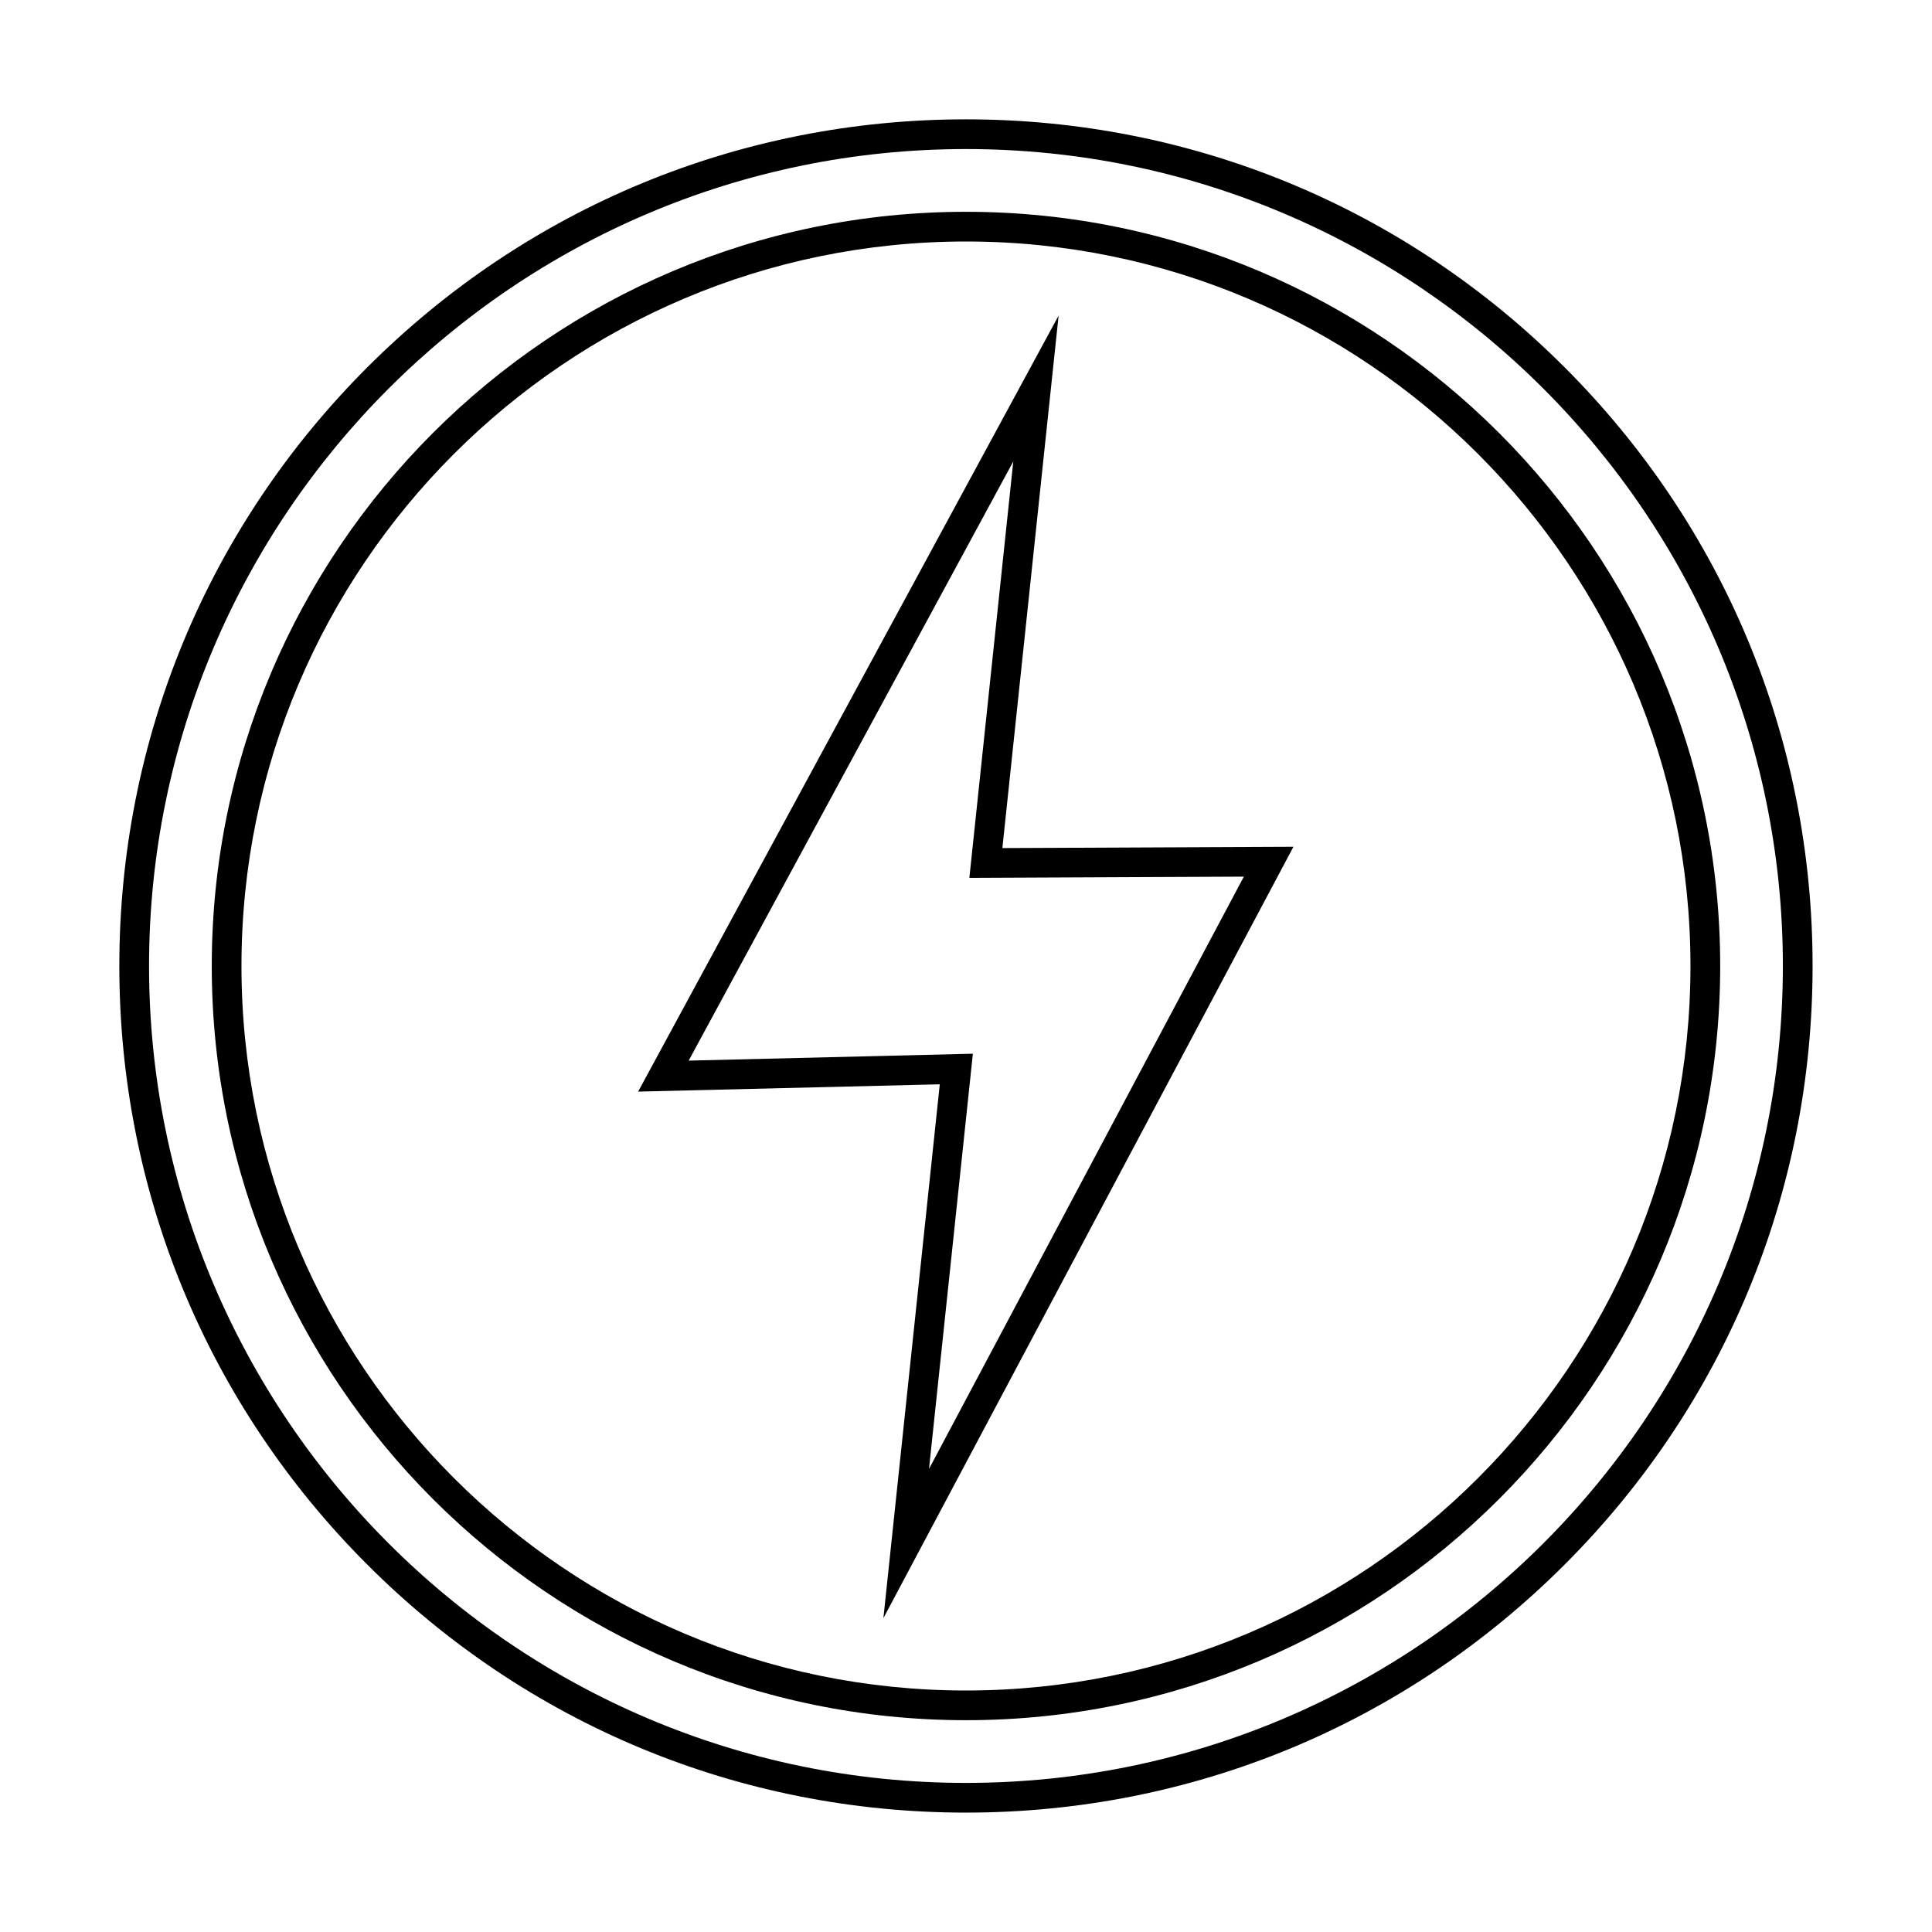
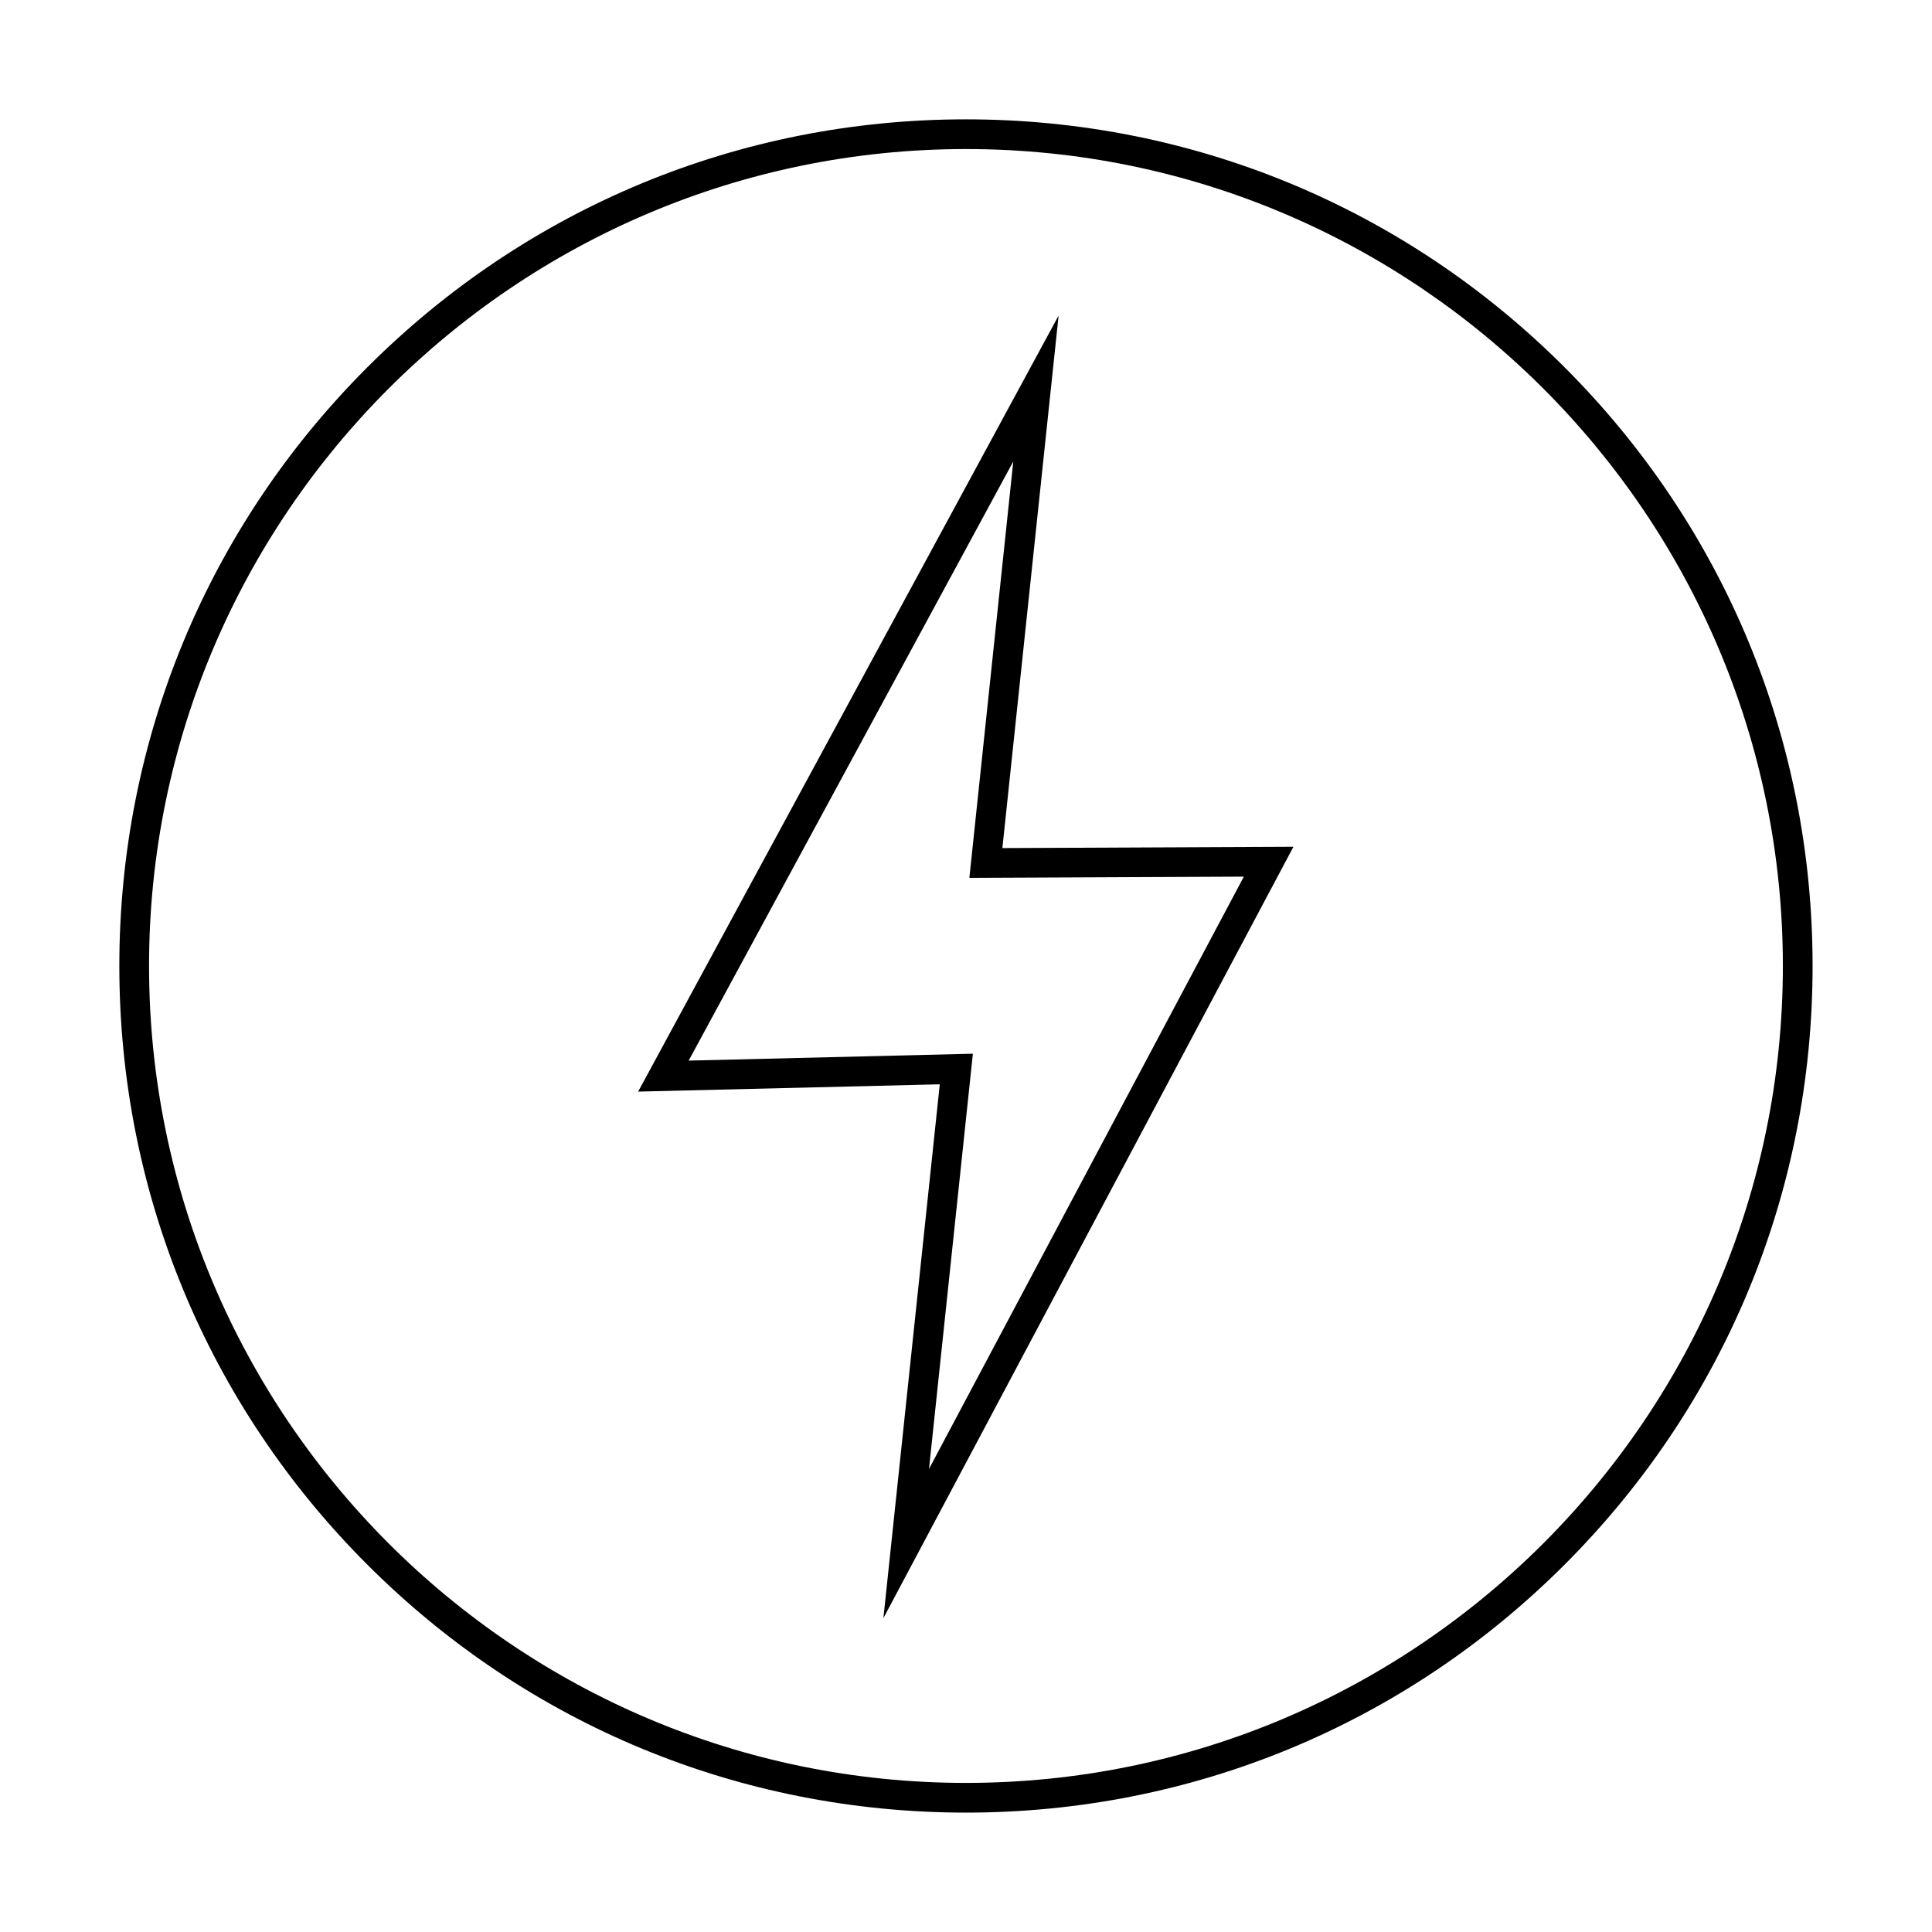
<svg xmlns="http://www.w3.org/2000/svg" fill="#000000" width="800px" height="800px" version="1.1" viewBox="144 144 512 512">
  <g fill-rule="evenodd">
-     <path d="m400 208c-105.88 0-192.01 86.133-192.01 192 0.004 105.87 86.133 192 192 192 105.87 0 192-86.129 192-192s-86.133-192-192-192zm0 391.87c-110.21 0-199.88-89.66-199.88-199.87 0-110.21 89.668-199.87 199.88-199.87 110.21 0 199.87 89.66 199.87 199.87 0.004 110.21-89.656 199.87-199.87 199.87z" />
    <path d="m400 183.5c-119.37 0-216.5 97.117-216.5 216.49 0.004 119.38 97.117 216.5 216.49 216.5s216.49-97.121 216.49-216.5-97.117-216.49-216.49-216.49zm0 440.86c-59.934 0-116.28-23.34-158.66-65.719-42.371-42.379-65.715-98.719-65.715-158.65 0-59.93 23.34-116.27 65.715-158.65 42.379-42.379 98.719-65.715 158.65-65.715 59.926 0 116.27 23.336 158.65 65.715 42.379 42.375 65.715 98.719 65.715 158.65 0.004 59.93-23.34 116.27-65.715 158.65-42.383 42.379-98.727 65.719-158.65 65.719h0.004z" />
    <path d="m401.82 423.26-11.625 110.02 83.438-156.96-72.742 0.324 11.641-110.36-86.027 158.79 75.316-1.828zm-23.707 149.54 14.938-141.45-79.938 1.938 111.43-205.66-14.902 141.12 77.133-0.344-108.65 204.4z" />
  </g>
</svg>